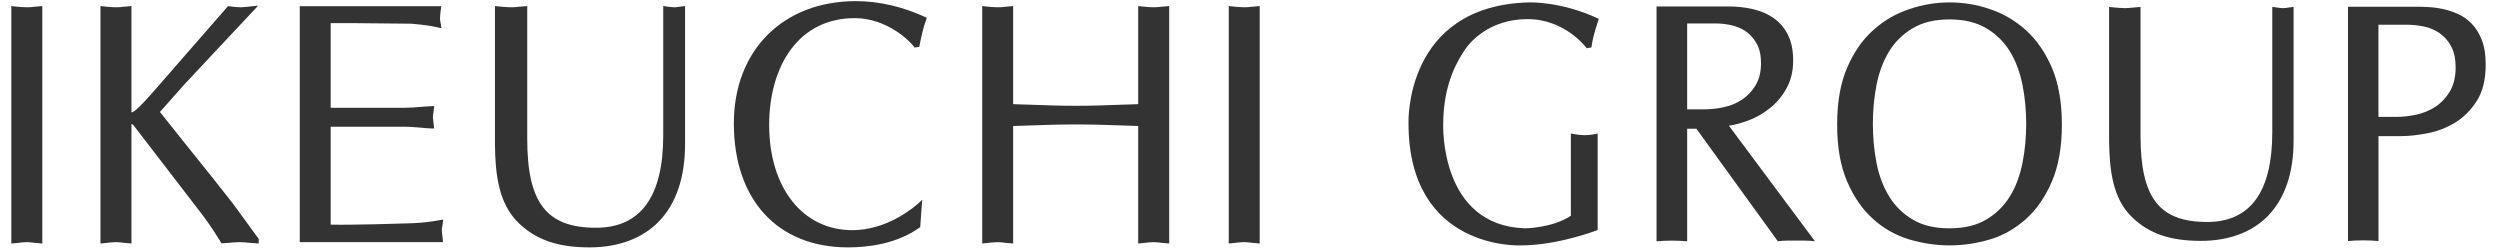
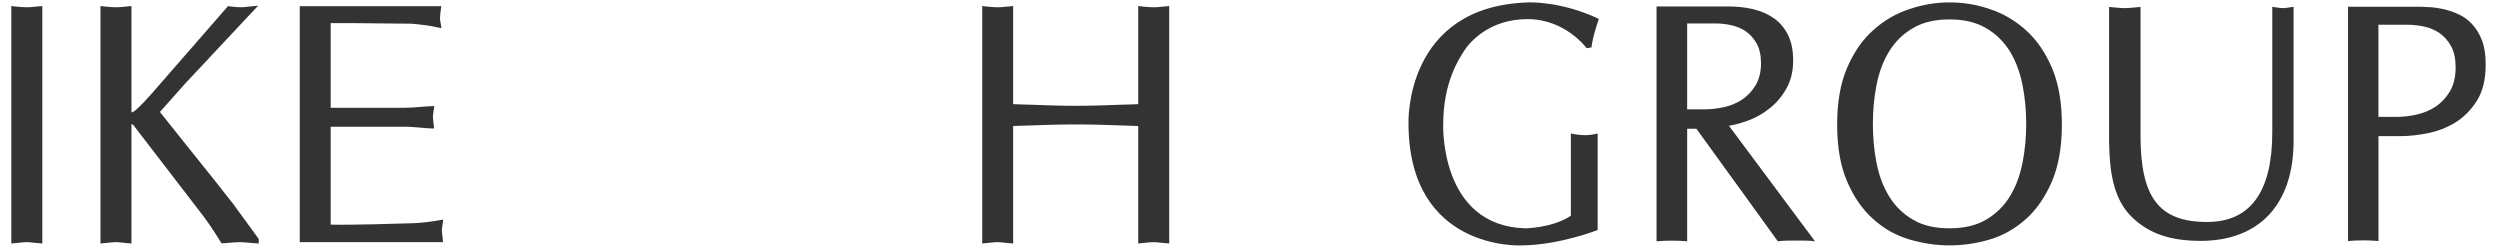
<svg xmlns="http://www.w3.org/2000/svg" xmlns:ns1="http://www.serif.com/" width="100%" height="100%" viewBox="0 0 572 57" version="1.1" xml:space="preserve" style="fill-rule:evenodd;clip-rule:evenodd;stroke-linejoin:round;stroke-miterlimit:2;">
-   <rect id="アートボード1" x="0" y="0" width="571.298" height="56.856" style="fill:none;" />
  <g id="レイヤー-1" ns1:id="レイヤー 1">
    <path d="M9.681,1.387l-1.713,0.15c-0.618,0.093 -1.235,0.127 -1.84,0.127c-0.698,-0 -1.396,-0.075 -2.1,-0.127l-1.454,-0.15l0.018,0.496l-0,53.83l1.436,-0.139c0.704,-0.069 1.402,-0.173 2.1,-0.173c0.605,-0 1.199,0.098 1.84,0.161l1.724,0.151l-0.011,-0.502l-0,-53.824Z" style="fill:#333;fill-rule:nonzero;" />
    <path d="M59.195,54.668l-5.763,-7.908c-3.057,-3.941 -6.235,-7.886 -9.281,-11.675c-2.475,-3.092 -5.053,-6.293 -7.562,-9.466c0.473,-0.548 5.705,-6.42 5.705,-6.42c0.005,-0.023 16.768,-17.899 16.768,-17.899l-1.211,0.115l-1.079,0.121c-0.577,0.052 -1.107,0.127 -1.627,0.127c-0.64,0 -1.268,-0.075 -1.874,-0.127l-1.119,-0.132l-0.144,0.184l-17.271,19.791c-0.958,1.09 -2.411,2.711 -3.674,3.784c-0.363,0.352 -0.75,0.525 -0.986,0.56l0,-24.337l-1.702,0.15c-0.634,0.093 -1.217,0.127 -1.869,0.127c-0.663,0 -1.395,-0.075 -2.082,-0.127l-1.437,-0.15l0,54.326l1.437,-0.139c0.727,-0.069 1.419,-0.173 2.082,-0.173c0.652,0 1.235,0.098 1.869,0.162l1.702,0.15l0,-27.359c0.138,0.075 0.305,0.132 0.392,0.208c0.104,0.097 15.257,19.842 15.257,19.842c1.529,1.956 3.034,4.124 4.828,7.067l0.155,0.208l1.483,-0.105c0.894,-0.069 1.771,-0.173 2.694,-0.173c0.698,0 1.494,0.098 2.295,0.162l2.014,0.15l0,-1.044Z" style="fill:#333;fill-rule:nonzero;" />
    <path d="M101.413,50.239l-0.64,0.109c-2.152,0.398 -4.257,0.64 -6.38,0.727c-3.455,0.109 -14.045,0.438 -18.735,0.317l-0,-22.398l16.941,-0c1.183,-0 2.371,0.121 3.502,0.202c0.877,0.092 1.799,0.172 2.705,0.196l0.525,-0l-0.167,-1.453c-0.023,-0.445 -0.11,-0.855 -0.11,-1.172c-0,-0.484 0.098,-0.951 0.156,-1.419l0.15,-1.084l-0.554,0.023c-0.906,0.029 -1.828,0.121 -2.705,0.179c-1.131,0.092 -2.319,0.196 -3.502,0.196l-16.941,-0l-0,-19.37l4.961,-0l13.498,0.133c2.497,0.213 4.43,0.461 6.206,0.888l0.664,0.121l-0.075,-0.612l-0.139,-0.772c-0.029,-0.254 -0.098,-0.433 -0.098,-0.819c-0,-0.479 0.069,-0.929 0.098,-1.39l0.191,-1.436l-0.509,0.011l-31.869,-0l-0,53.985l32.775,-0l-0.115,-1.246c-0.069,-0.548 -0.15,-1.033 -0.15,-1.505c-0,-0.41 0.052,-0.64 0.121,-0.934l0.196,-1.477Z" style="fill:#333;fill-rule:nonzero;" />
-     <path d="M154.25,1.664c-0.461,-0 -0.929,-0.075 -1.373,-0.127l-1.13,-0.161l0,29.602c0,14.023 -5.18,21.129 -15.379,21.129c-11.34,-0 -15.736,-5.71 -15.736,-20.35l0,-30.37l-1.781,0.15c-0.653,0.093 -1.298,0.127 -1.927,0.127c-0.75,-0 -1.471,-0.075 -2.169,-0.127l-1.506,-0.15l0,31.673c0.064,6.715 0.791,13.515 5.439,17.98c3.992,3.848 8.982,5.561 16.198,5.561c6.628,-0 12.114,-2.059 15.886,-5.953c3.969,-4.125 5.97,-10.088 5.97,-17.732l0,-31.54l-1.275,0.161c-0.415,0.093 -0.83,0.127 -1.217,0.127" style="fill:#333;fill-rule:nonzero;" />
-     <path d="M195.851,0.256c-16.687,-0 -27.947,11.248 -27.947,27.982c-0,17.489 10.02,28.362 26.118,28.362c4.569,-0 11.099,-0.778 16.348,-4.515l0.172,-0.111l0.462,-6.281l-0.819,0.772c-1.136,1.034 -7.233,6.196 -15.159,6.196c-11.381,-0 -19.041,-9.697 -19.041,-24.105c-0,-6.72 1.719,-12.806 4.892,-17.144c3.478,-4.759 8.554,-7.262 14.674,-7.262c7.326,-0 12.523,5.145 13.532,6.489l0.162,0.242l1.107,-0.172l0.041,-0.312c0.363,-1.811 0.779,-3.928 1.54,-5.953l0.121,-0.357l-0.375,-0.191c-5.122,-2.359 -10.596,-3.64 -15.828,-3.64" style="fill:#333;fill-rule:nonzero;" />
    <path d="M267.515,1.387l-1.719,0.15c-0.617,0.093 -1.258,0.127 -1.817,0.127c-0.727,-0 -1.43,-0.075 -2.123,-0.127l-1.436,-0.15l0,22.439c-0.698,0.052 -3.409,0.115 -3.409,0.115c-3.703,0.138 -7.245,0.265 -10.856,0.265c-3.558,-0 -7.083,-0.127 -10.833,-0.265c0,-0 -2.814,-0.063 -3.513,-0.115l0,-22.439l-1.684,0.15c-0.64,0.093 -1.246,0.127 -1.863,0.127c-0.697,-0 -1.431,-0.075 -2.088,-0.127l-1.442,-0.15l0,54.326l1.442,-0.139c0.657,-0.069 1.391,-0.173 2.088,-0.173c0.617,-0 1.206,0.098 1.852,0.161l1.719,0.151l-0.024,-0.502l0,-26.379c0.699,-0.023 3.554,-0.115 3.554,-0.115c3.692,-0.138 7.181,-0.242 10.792,-0.242c3.611,-0 7.141,0.104 10.856,0.242c0,-0 2.711,0.092 3.409,0.115l0,26.881l1.436,-0.139c0.693,-0.069 1.396,-0.173 2.123,-0.173c0.559,-0 1.2,0.098 1.817,0.161l1.719,0.151l0,-54.326Z" style="fill:#333;fill-rule:nonzero;" />
-     <path d="M288.218,55.21l-0,-53.824l-1.667,0.15c-0.682,0.093 -1.27,0.127 -1.869,0.127c-0.709,0 -1.413,-0.075 -2.094,-0.127l-1.466,-0.15l0.018,0.496l-0,53.83l1.448,-0.139c0.681,-0.069 1.385,-0.173 2.094,-0.173c0.595,0 1.187,0.098 1.857,0.162l1.691,0.15l-0.012,-0.502Z" style="fill:#333;fill-rule:nonzero;" />
    <path d="M363.026,11.026c-0,-0 -4.827,-6.651 -13.521,-6.651c-8.727,-0 -13.232,5.26 -14.46,7.181c-1.269,1.944 -4.84,7.326 -4.84,16.919c-0,-0 -0.866,23.216 18.793,23.765c-0,-0 6.213,-0.064 10.412,-2.879l-0,-18.821c-0,-0 1.747,0.392 3.236,0.392c1.493,-0 2.896,-0.392 2.896,-0.392l-0,22.086c-0,-0 -8.965,3.519 -17.559,3.519c-0,-0 -25.721,1.292 -25.721,-27.988c-0,-0 -0.968,-26.839 27.526,-27.607c-0,-0 7.413,-0.322 16.03,3.773c-0,-0 -1.384,3.842 -1.701,6.536l-1.091,0.167Z" style="fill:#333;fill-rule:nonzero;" />
    <path d="M389.992,25.013c1.391,0 2.855,-0.149 4.361,-0.479c1.529,-0.316 2.907,-0.888 4.164,-1.701c1.224,-0.801 2.286,-1.892 3.121,-3.254c0.842,-1.36 1.281,-3.074 1.281,-5.15c0,-1.812 -0.346,-3.288 -0.998,-4.471c-0.652,-1.171 -1.499,-2.105 -2.509,-2.803c-1.045,-0.709 -2.198,-1.16 -3.403,-1.413c-1.217,-0.266 -2.406,-0.381 -3.577,-0.381l-6.409,0l0,19.652l3.969,0Zm-1.852,4.448l-2.117,0l0,25.749c-1.09,-0.098 -2.249,-0.155 -3.489,-0.155c-1.24,0 -2.405,0.057 -3.519,0.155l0,-53.737l16.336,0c2.001,0 3.934,0.19 5.75,0.623c1.818,0.416 3.387,1.125 4.753,2.071c1.357,0.969 2.452,2.226 3.219,3.789c0.797,1.587 1.2,3.531 1.2,5.873c0,2.532 -0.537,4.655 -1.569,6.466c-1.003,1.805 -2.29,3.288 -3.755,4.447c-1.465,1.177 -3.045,2.1 -4.753,2.752c-1.695,0.628 -3.241,1.084 -4.626,1.269l19.704,26.447c-0.72,-0.098 -1.442,-0.155 -2.168,-0.155l-4.229,0c-0.733,0 -1.436,0.057 -2.105,0.155l-18.632,-25.749Z" style="fill:#333;fill-rule:nonzero;" />
    <path d="M548.362,26.744c1.442,0 2.965,-0.173 4.568,-0.531c1.558,-0.352 2.999,-0.946 4.338,-1.805c1.316,-0.889 2.401,-2.048 3.265,-3.496c0.865,-1.454 1.315,-3.316 1.315,-5.508c0,-1.938 -0.345,-3.542 -1.015,-4.788c-0.693,-1.286 -1.58,-2.273 -2.654,-3.034c-1.107,-0.727 -2.26,-1.234 -3.541,-1.505c-1.281,-0.255 -2.515,-0.416 -3.726,-0.416l-6.726,0l0,21.083l4.176,0Zm-4.165,4.396l0,24.007c-1.096,-0.092 -2.237,-0.156 -3.495,-0.156c-1.223,0 -2.4,0.064 -3.484,0.156l0,-53.611l15.829,0c0.691,0 1.591,0.029 2.664,0.093c1.027,0.034 2.134,0.201 3.299,0.445c1.189,0.271 2.342,0.657 3.485,1.182c1.141,0.513 2.203,1.286 3.114,2.255c0.935,1.015 1.696,2.226 2.261,3.726c0.577,1.471 0.854,3.294 0.854,5.514c0,3.416 -0.669,6.213 -2.042,8.341c-1.35,2.135 -3.046,3.808 -5.018,5.007c-1.985,1.189 -4.108,1.979 -6.299,2.4c-2.238,0.432 -4.211,0.641 -5.93,0.641l-5.238,0Z" style="fill:#333;fill-rule:nonzero;" />
    <path d="M522.357,1.86c-0.473,-0 -0.911,-0.081 -1.332,-0.132l-1.126,-0.162l-0,28.703c-0,13.607 -5.018,20.517 -14.898,20.517c-11,-0 -15.247,-5.555 -15.247,-19.762l-0,-29.435l-1.724,0.15c-0.675,0.069 -1.286,0.121 -1.886,0.121c-0.71,-0 -1.425,-0.081 -2.141,-0.132l-1.441,-0.139l-0,30.728c0.098,6.501 0.778,13.088 5.277,17.407c3.906,3.756 8.751,5.388 15.719,5.388c6.42,-0 11.744,-1.99 15.396,-5.762c3.852,-4.014 5.82,-9.806 5.82,-17.196l-0,-30.588l-1.246,0.173c-0.421,0.069 -0.83,0.121 -1.171,0.121" style="fill:#333;fill-rule:nonzero;" />
    <path d="M429.35,37.266c0.554,2.878 1.517,5.421 2.866,7.642c1.367,2.25 3.191,4.022 5.469,5.354c2.221,1.332 5.018,1.978 8.347,1.978c3.356,-0 6.12,-0.646 8.38,-1.978c2.273,-1.332 4.079,-3.104 5.469,-5.354c1.367,-2.221 2.278,-4.764 2.866,-7.642c0.566,-2.867 0.848,-5.827 0.848,-8.924c-0,-3.092 -0.282,-6.056 -0.848,-8.912c-0.588,-2.861 -1.499,-5.405 -2.866,-7.648c-1.39,-2.239 -3.196,-4.032 -5.469,-5.348c-2.26,-1.326 -5.024,-1.99 -8.38,-1.99c-3.329,-0 -6.126,0.664 -8.347,1.99c-2.278,1.316 -4.102,3.109 -5.469,5.348c-1.349,2.243 -2.312,4.787 -2.866,7.648c-0.565,2.856 -0.837,5.82 -0.837,8.912c-0,3.097 0.272,6.057 0.837,8.924m-6.749,-21.718c1.534,-3.564 3.501,-6.443 5.999,-8.652c2.451,-2.221 5.237,-3.824 8.294,-4.822c3.075,-1.044 6.115,-1.523 9.138,-1.523c3.126,-0 6.2,0.479 9.216,1.523c3.04,0.998 5.787,2.601 8.267,4.822c2.481,2.209 4.436,5.088 5.981,8.652c1.506,3.553 2.261,7.863 2.261,12.984c-0,5.065 -0.755,9.408 -2.261,12.945c-1.545,3.57 -3.5,6.449 -5.981,8.658c-2.48,2.203 -5.227,3.766 -8.267,4.66c-3.016,0.9 -6.09,1.35 -9.216,1.35c-3.023,-0 -6.063,-0.45 -9.138,-1.35c-3.057,-0.894 -5.843,-2.457 -8.294,-4.66c-2.498,-2.209 -4.465,-5.088 -5.999,-8.658c-1.523,-3.537 -2.262,-7.88 -2.262,-12.945c-0,-5.121 0.739,-9.431 2.262,-12.984" style="fill:#333;fill-rule:nonzero;" />
  </g>
</svg>